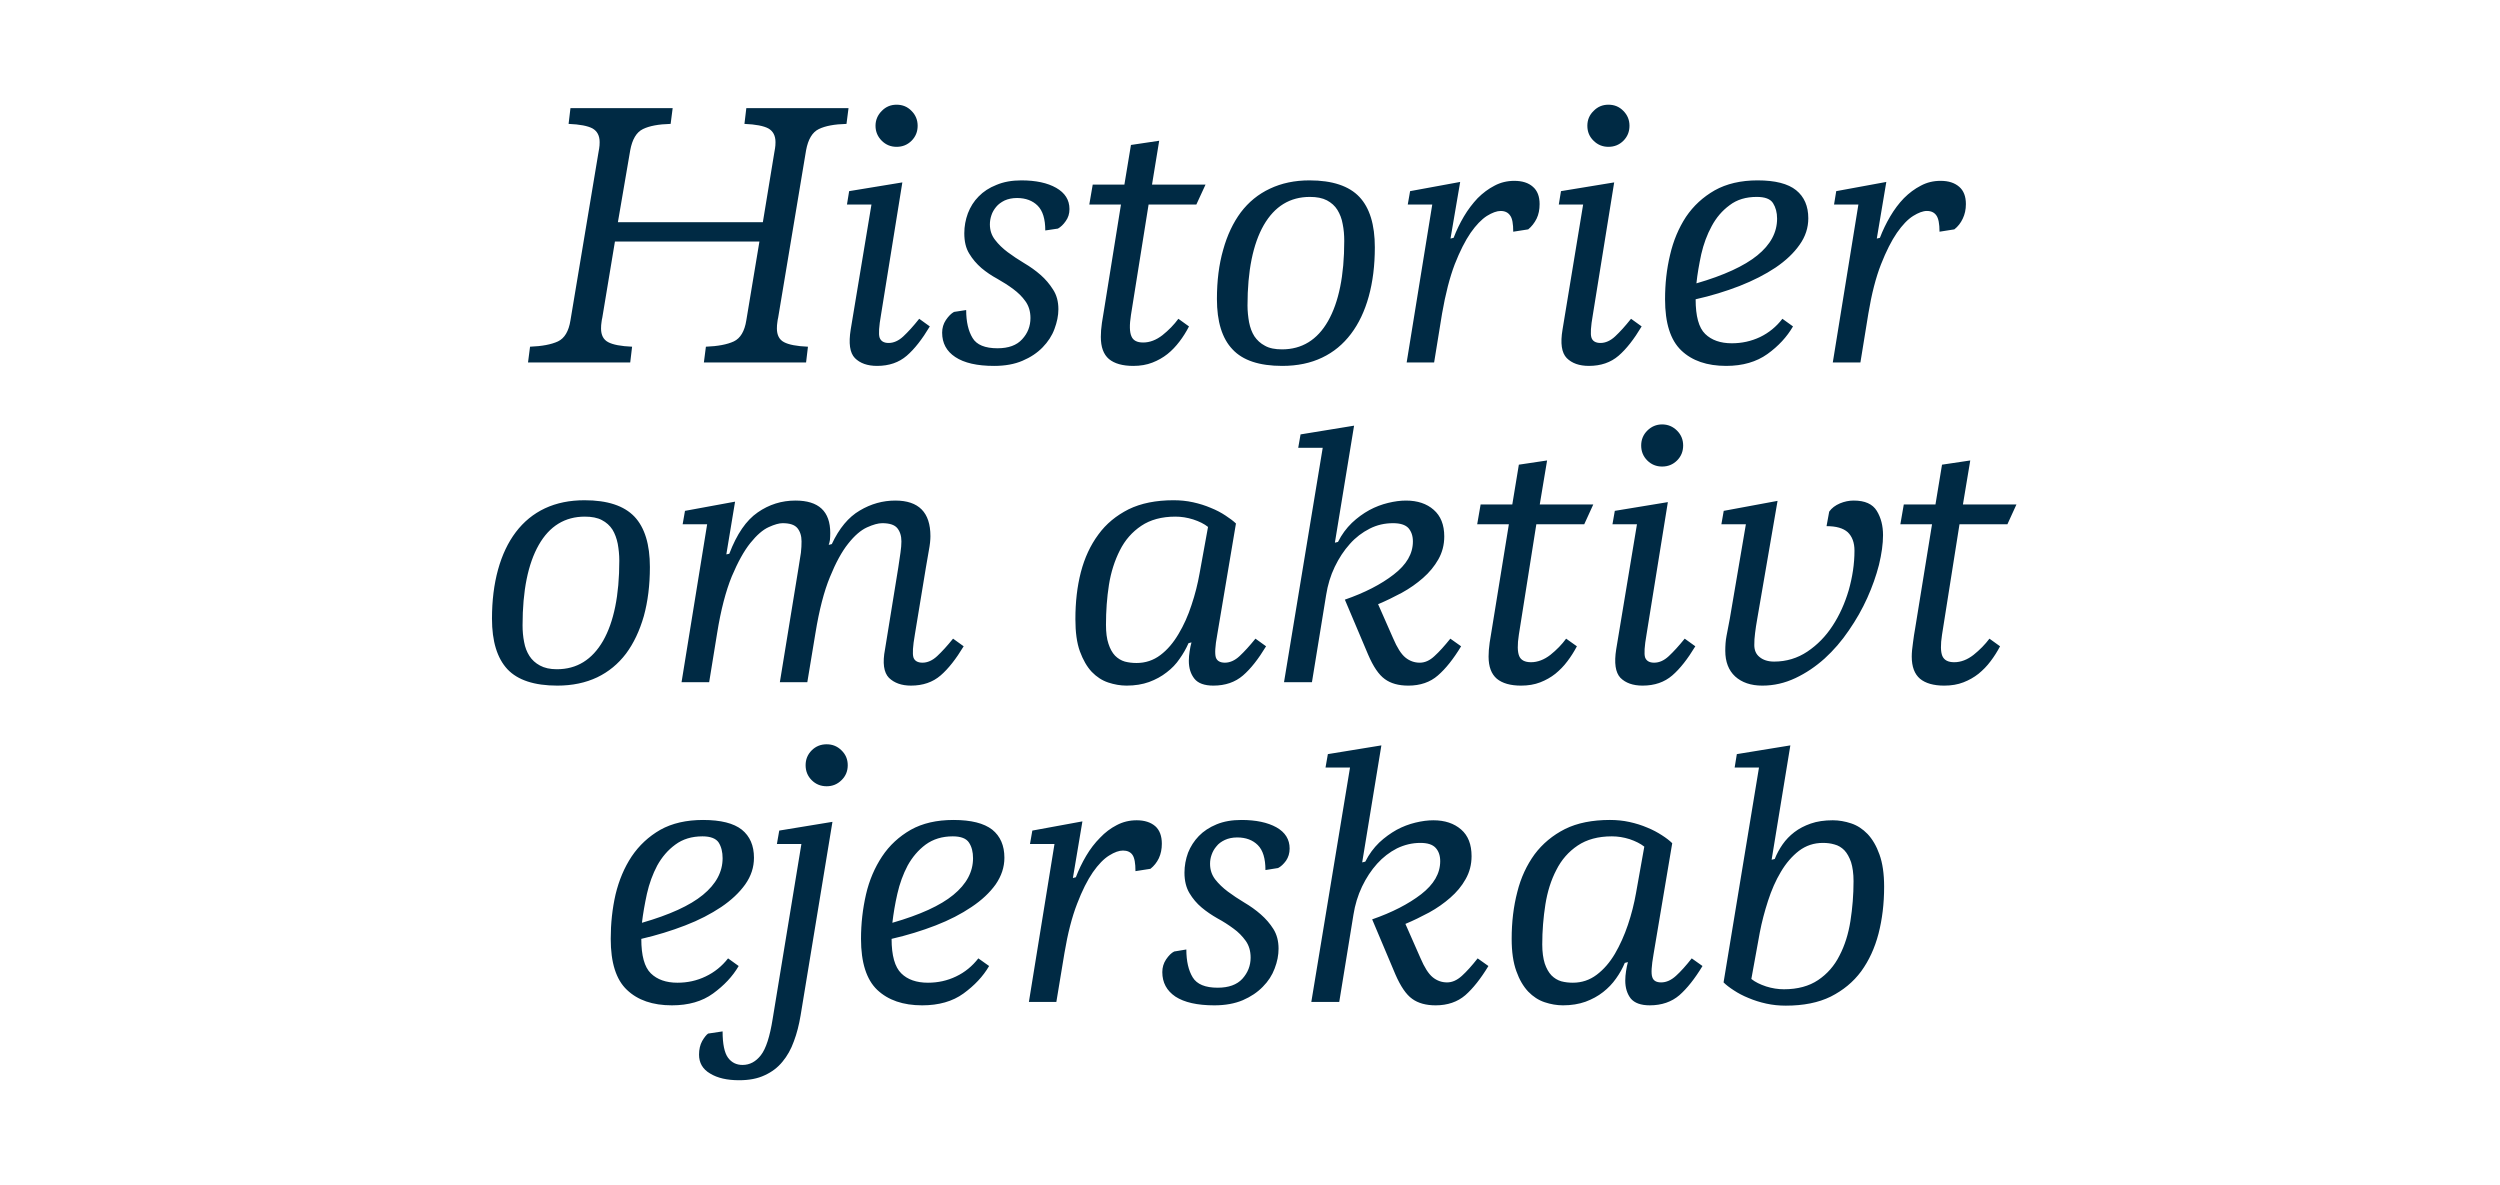
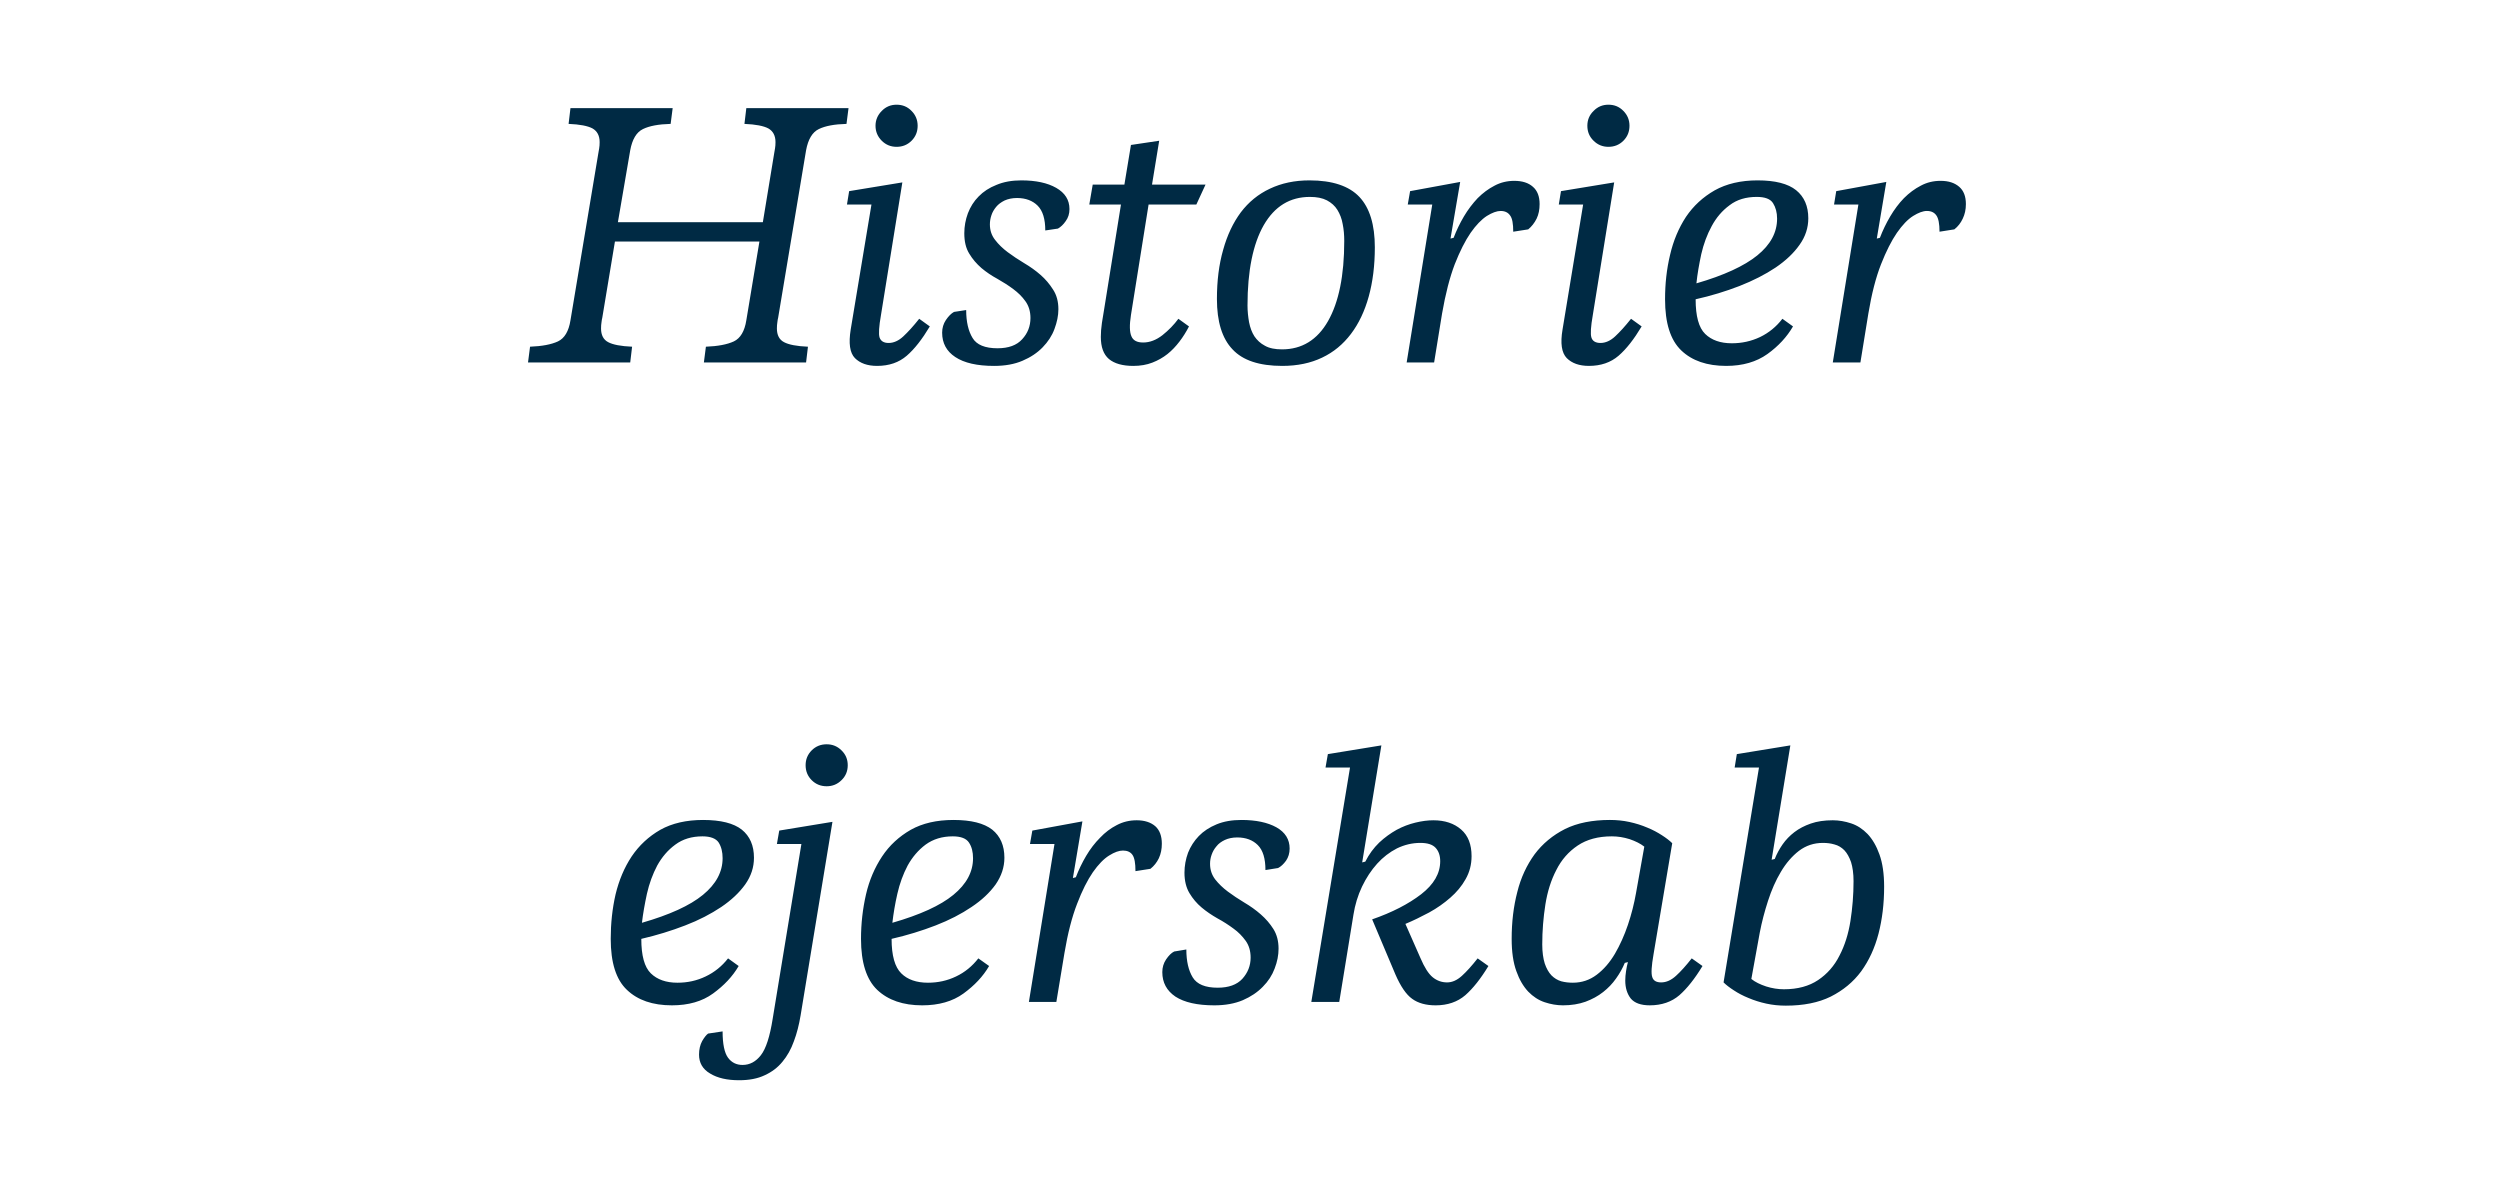
<svg xmlns="http://www.w3.org/2000/svg" height="759.4" viewBox="0 0 1602.2 759.4" width="1602.2">
  <g fill="#002a44">
    <path d="m450.6 525.5c11.3 0 19.6 2.1 24.8 6.2 5.2 4.2 7.8 10.2 7.8 18 0 6.1-1.8 11.7-5.6 17.1-3.8 5.3-8.9 10.1-15.4 14.5-6.6 4.4-14.2 8.4-23.1 11.8-8.8 3.4-18.2 6.3-28.1 8.6 0 10.7 2 18.1 6.1 22.1s9.8 6 17.1 6c6.4 0 12.4-1.3 18-4 5.7-2.7 10.5-6.6 14.4-11.6 0 0 6.8 4.9 6.8 4.9-3.9 6.7-9.4 12.5-16.4 17.6s-15.8 7.6-26.4 7.6c-12.3 0-21.9-3.3-28.8-9.9-7-6.6-10.4-17.5-10.4-32.7 0-9.8 1-19.3 3.1-28.5 2.2-9.1 5.6-17.2 10.3-24.3 4.8-7.1 10.9-12.8 18.4-17.1 7.5-4.2 16.7-6.3 27.4-6.3zm-.4 10.5c-6.9 0-12.7 1.8-17.4 5.3-4.8 3.5-8.6 8-11.6 13.4-2.9 5.5-5.1 11.5-6.6 18.1-1.4 6.5-2.5 12.7-3.2 18.6 17.7-5.1 30.7-11 39.1-17.9s12.6-14.7 12.6-23.5c0-3.9-.8-7.3-2.5-10-1.7-2.6-5.2-4-10.4-4zm62.9 114.7c-1 6-2.4 11.6-4.3 16.6-1.8 5.1-4.3 9.5-7.3 13.1-3 3.7-6.8 6.6-11.4 8.7-4.6 2.2-10.1 3.2-16.4 3.2-7.7 0-13.9-1.4-18.6-4.3-4.8-2.8-7.1-6.9-7.1-12.1 0-3.4.7-6.3 2-8.7 1.4-2.4 2.7-4 3.8-4.8 0 0 9.3-1.4 9.3-1.4 0 8.1 1.2 13.8 3.5 16.9s5.4 4.6 9.3 4.6c4.6 0 8.5-2.1 11.7-6.2 3.3-4.2 5.8-12 7.6-23.4.04-.03 18.4-112 18.4-112h-15.7l1.5-8.6 34.1-5.6s-20.37 123.97-20.4 124zm3.2-160.3c0-3.7 1.3-6.9 3.9-9.5s5.8-3.9 9.6-3.9c3.7 0 6.9 1.3 9.5 3.9 2.7 2.6 4 5.8 4 9.5 0 3.8-1.3 7-4 9.6-2.6 2.6-5.8 3.9-9.5 3.9-3.8 0-7-1.3-9.6-3.9s-3.9-5.8-3.9-9.6zm94.8 35.1c11.3 0 19.5 2.1 24.8 6.2 5.2 4.2 7.8 10.2 7.8 18 0 6.1-1.9 11.7-5.6 17.1-3.8 5.3-8.9 10.1-15.5 14.5-6.5 4.4-14.2 8.4-23 11.8s-18.2 6.3-28.2 8.6c0 10.7 2.1 18.1 6.2 22.1 4 4 9.8 6 17.1 6 6.4 0 12.4-1.3 18-4 5.7-2.7 10.4-6.6 14.3-11.6 0 0 6.9 4.9 6.9 4.9-3.9 6.7-9.4 12.5-16.4 17.6s-15.9 7.6-26.5 7.6c-12.2 0-21.8-3.3-28.8-9.9-6.9-6.6-10.4-17.5-10.4-32.7 0-9.8 1.1-19.3 3.2-28.5 2.1-9.1 5.6-17.2 10.3-24.3s10.9-12.8 18.4-17.1c7.5-4.2 16.6-6.3 27.4-6.3zm-.5 10.5c-6.8 0-12.6 1.8-17.4 5.3-4.7 3.5-8.5 8-11.5 13.4-2.9 5.5-5.1 11.5-6.6 18.1-1.5 6.5-2.5 12.7-3.2 18.6 17.7-5.1 30.7-11 39.1-17.9s12.6-14.7 12.6-23.5c0-3.9-.8-7.3-2.6-10-1.7-2.6-5.1-4-10.4-4zm78.9 26.2c1.8-4.7 4-9.3 6.6-13.7s5.6-8.3 8.9-11.6c3.2-3.4 6.8-6.1 10.7-8.1 4-2.1 8.2-3.1 12.8-3.1 5 0 9 1.3 11.9 3.8 2.8 2.5 4.2 6.3 4.2 11.2 0 3.4-.6 6.5-1.9 9.3-1.3 2.7-3.1 5-5.4 6.8 0 0-9.6 1.5-9.6 1.5 0-5.1-.6-8.5-1.9-10.4s-3.4-2.8-6.1-2.8c-2.5 0-5.4 1-8.9 3.2-3.4 2.1-6.9 5.7-10.4 10.7-3.5 5.1-6.9 11.8-10.1 20.2-3.3 8.5-6 19-8.1 31.5-.03.03-5.2 31.4-5.2 31.4h-17.6l16.4-101.2h-15.7l1.5-8.6 32.1-5.9-6.1 36.3s1.92-.48 1.9-.5zm90.9 70.8c7 0 12.3-1.9 15.8-5.7 3.5-3.9 5.3-8.4 5.3-13.6 0-4.3-1.1-7.9-3.2-10.8s-4.7-5.6-7.8-7.8c-3.1-2.3-6.5-4.5-10.2-6.5-3.7-2.1-7.1-4.4-10.2-7s-5.7-5.7-7.8-9.2-3.2-7.9-3.2-13.1c0-4.4.8-8.7 2.3-12.8 1.6-4 3.9-7.6 6.9-10.7s6.8-5.6 11.4-7.5 9.9-2.8 15.9-2.8c9.3 0 16.8 1.6 22.4 4.7 5.7 3.2 8.5 7.8 8.5 13.6 0 3-.8 5.6-2.3 7.8-1.6 2.2-3.3 3.8-5.1 4.7 0 0-8.1 1.3-8.1 1.3 0-7.4-1.6-12.7-4.9-16-3.2-3.2-7.6-4.9-13.2-4.9-3.1 0-5.7.6-7.9 1.6-2.3 1.1-4.1 2.4-5.4 4.1-1.4 1.6-2.4 3.4-3.1 5.4-.7 1.9-1 3.9-1 5.8 0 3.8 1.1 7.1 3.3 10 2.2 2.8 4.9 5.4 8.1 7.8s6.7 4.7 10.5 7c3.9 2.3 7.4 4.8 10.6 7.6s5.9 5.9 8.1 9.4 3.3 7.7 3.3 12.6c0 4.1-.8 8.3-2.5 12.7-1.6 4.3-4.1 8.2-7.6 11.7-3.4 3.5-7.7 6.4-12.8 8.6-5.2 2.2-11.3 3.3-18.3 3.3-10.9 0-19.2-1.9-24.9-5.6-5.6-3.8-8.4-9-8.4-15.7 0-3 .8-5.7 2.4-8.1 1.7-2.5 3.4-4.2 5.2-5.1 0 0 7.8-1.3 7.8-1.3 0 7.5 1.4 13.5 4.1 17.9s8 6.6 16 6.6zm99-43.8c12.7-4.4 23.2-9.8 31.4-16.1 8.1-6.3 12.2-13.3 12.2-21.2 0-3.6-1-6.4-2.9-8.5-2-2.2-5.3-3.2-9.8-3.2-5.3 0-10.2 1.2-15 3.5-4.7 2.4-9 5.7-12.7 9.8-3.8 4.2-7 9.1-9.7 14.7-2.7 5.7-4.5 11.7-5.5 18 0 .03-9.1 55.9-9.1 55.9h-17.9l24.8-150.2h-15.7l1.5-8.6 34.3-5.6-12.3 75s1.99-.52 2-.5c2.4-4.8 5.4-8.8 8.9-12.2 3.5-3.3 7.3-6 11.2-8.2 3.9-2.1 7.9-3.6 12-4.6s7.9-1.5 11.5-1.5c7.4 0 13.3 2 17.8 5.9s6.7 9.6 6.7 17.1c0 5.4-1.3 10.3-3.8 14.7-2.5 4.5-5.8 8.4-9.8 11.9s-8.5 6.7-13.6 9.5c-5.1 2.7-10.1 5.2-15.2 7.3 0 0 9.6 21.8 9.6 21.8 2.6 6.1 5.2 10.2 7.9 12.4s5.8 3.3 9.2 3.3c3.3 0 6.4-1.4 9.5-4.2 3-2.7 6.4-6.5 10.1-11.2 0 0 6.9 4.9 6.9 4.9-4.9 8.1-9.9 14.4-14.8 18.7-5 4.3-11.4 6.5-19 6.5-6.2 0-11.3-1.4-15.1-4.2-3.8-2.7-7.4-8-10.7-15.6 0 0-14.9-35.3-14.9-35.3zm180.3 22.5c-1.3 7.4-1.6 12.2-.8 14.5.7 2.3 2.6 3.4 5.7 3.4 3.3 0 6.4-1.4 9.5-4.2 3-2.7 6.4-6.5 10.1-11.2 0 0 6.9 4.9 6.9 4.9-4.9 8.1-9.9 14.4-14.8 18.7-5 4.3-11.4 6.5-19 6.5-5.7 0-9.8-1.5-12.2-4.4-2.3-3-3.5-6.8-3.5-11.5 0-2 .2-4 .5-6 .3-2.1.7-4 1.2-5.8 0 0-2 .5-2 .5-1.4 3.4-3.3 6.8-5.6 10-2.3 3.3-5.1 6.2-8.3 8.7-3.3 2.6-7 4.6-11.3 6.2-4.2 1.5-9.1 2.3-14.4 2.3-4 0-7.9-.7-11.8-2s-7.4-3.6-10.5-6.8c-3.1-3.3-5.7-7.7-7.6-13.1-2-5.5-3-12.4-3-20.7 0-10.8 1.2-20.8 3.6-30 2.3-9.3 6.1-17.3 11.1-24.2 5.1-6.8 11.6-12.2 19.5-16.2 7.9-3.9 17.5-5.8 28.8-5.8 4.2 0 8.4.4 12.5 1.3s7.9 2.1 11.4 3.6c3.5 1.4 6.6 3.1 9.4 4.9s5 3.5 6.6 5.1c0 0-12 71.3-12 71.3zm-51.7 18.1c5.7 0 10.8-1.7 15.3-5.1s8.4-7.9 11.7-13.5c3.2-5.5 6-11.7 8.3-18.5s4-13.6 5.2-20.4c0 0 5.3-29.7 5.3-29.7-2.4-1.9-5.6-3.5-9.4-4.8-3.8-1.2-7.6-1.8-11.4-1.8-8.8 0-16.1 2-21.9 5.9s-10.4 9.1-13.7 15.7c-3.4 6.5-5.7 13.9-7 22.1-1.3 8.3-2 16.8-2 25.6 0 4.9.6 9 1.6 12.2 1.1 3.2 2.5 5.7 4.3 7.6 1.8 1.8 3.9 3.1 6.3 3.8 2.3.6 4.8.9 7.4.9zm127.4-78.8s1.99-.54 2-.5c1.3-3.3 3-6.4 5-9.3 2.1-3 4.6-5.6 7.6-7.9s6.5-4.1 10.5-5.5 8.7-2.1 14.1-2.1c3.9 0 7.9.7 11.8 2s7.4 3.6 10.5 6.8c3.1 3.3 5.7 7.7 7.6 13.1 2 5.5 3 12.4 3 20.7 0 10.8-1.2 20.8-3.6 30.1-2.4 9.2-6.1 17.2-11.1 24.1-5.1 6.9-11.6 12.2-19.5 16.2-7.9 3.9-17.5 5.8-28.8 5.8-4.3 0-8.4-.4-12.5-1.3s-7.9-2.1-11.4-3.6c-3.5-1.4-6.7-3.1-9.4-4.9-2.8-1.8-5-3.5-6.6-5.1-.04 0 22.7-137.7 22.7-137.7h-15.6l1.4-8.6 34.3-5.6zm32.9-10.8c-5.8 0-10.9 1.7-15.4 5.1-4.4 3.4-8.3 7.9-11.6 13.5-3.3 5.5-6 11.7-8.2 18.5s-4 13.6-5.3 20.4c0 0-5.4 29.7-5.4 29.7 2.5 2 5.6 3.5 9.5 4.8 3.8 1.2 7.6 1.8 11.4 1.8 8.8 0 16.1-2 21.9-5.9s10.4-9.1 13.7-15.7c3.4-6.5 5.7-13.9 7-22.1 1.3-8.3 2-16.8 2-25.6 0-4.9-.6-9-1.6-12.2-1.1-3.1-2.5-5.7-4.3-7.6-1.8-1.8-3.9-3.1-6.3-3.7-2.3-.7-4.8-1-7.4-1z" />
-     <path d="m356.9 428.9c12.8 0 22.6-6.1 29.6-18.2 6.9-12.1 10.4-29.2 10.4-51.4 0-3.8-.4-7.4-1-10.8-.7-3.4-1.8-6.5-3.4-9.1-1.7-2.6-3.9-4.6-6.8-6.1-2.8-1.5-6.5-2.2-10.9-2.2-12.7 0-22.6 6-29.5 18.1s-10.4 29.3-10.4 51.5c0 3.7.3 7.3 1 10.8.6 3.4 1.8 6.4 3.4 8.9s3.9 4.6 6.7 6.1c2.9 1.6 6.5 2.4 10.9 2.4zm.3 10.5c-14.7 0-25.4-3.5-32-10.5-6.6-7.1-9.9-17.9-9.9-32.4 0-11.6 1.3-22.1 3.9-31.5s6.4-17.4 11.4-24 11.2-11.7 18.6-15.2c7.5-3.5 15.9-5.2 25.4-5.2 14.7 0 25.3 3.5 32 10.5 6.6 7 9.9 17.8 9.9 32.3 0 11.6-1.3 22.1-3.9 31.5-2.7 9.4-6.5 17.4-11.4 24-5 6.6-11.2 11.7-18.5 15.2-7.4 3.5-15.9 5.3-25.5 5.3zm229.1-32.6c-1.3 7.4-1.6 12.2-.9 14.5.7 2.2 2.7 3.4 5.8 3.4 3.2 0 6.4-1.4 9.4-4.2s6.4-6.5 10.2-11.2c0 0 6.8 4.9 6.8 4.9-4.9 8.1-9.8 14.4-14.8 18.7s-11.3 6.5-19 6.5c-6 0-10.7-1.7-14.1-5-3.3-3.4-4.2-9.5-2.5-18.3 0 0 8.5-52.4 8.5-52.4.5-3.5 1-6.6 1.4-9.5.4-2.8.6-5.2.6-7.2 0-3.6-.9-6.4-2.7-8.6-1.8-2.1-5-3.1-9.6-3.1-2.6 0-5.8.9-9.8 2.7-3.9 1.8-7.9 5.2-12 10.4-4.1 5.1-8 12.3-11.7 21.4-3.8 9.2-6.9 21.2-9.3 36-.04.02-5.2 31.4-5.2 31.4h-17.6s11.98-73.52 12-73.5c.6-3.6 1.1-6.8 1.5-9.5.3-2.6.4-5.1.4-7.2 0-3.6-.9-6.4-2.7-8.6-1.8-2.1-4.9-3.1-9.5-3.1-2.1 0-5.1.8-8.8 2.5-3.8 1.7-7.7 5.1-11.8 10.2s-8 12.2-11.9 21.4c-3.8 9.3-7 21.4-9.4 36.4 0 .02-5.1 31.4-5.1 31.4h-17.7l16.4-101.2h-15.7l1.5-8.6 32.1-5.9-5.6 33.8s1.94-.44 1.9-.4c4.8-12.6 10.8-21.4 18.2-26.5 7.3-5.1 15.4-7.6 24.2-7.6 14.9 0 22.3 6.9 22.3 20.8 0 1.8-.1 3.3-.2 4.4-.2 1.2-.4 2.2-.8 3.2 0 0 2-.5 2-.5 4.7-10.1 10.7-17.3 17.9-21.5 7.2-4.3 14.8-6.4 22.8-6.4 15 0 22.5 7.6 22.5 22.8 0 2.4-.3 5.5-1 9.1-.6 3.5-1.3 7.2-1.9 11 0 0-7.1 43.1-7.1 43.1zm193.8 0c-1.4 7.4-1.6 12.2-.9 14.5.7 2.2 2.7 3.4 5.8 3.4 3.2 0 6.4-1.4 9.4-4.2s6.4-6.5 10.2-11.2c0 0 6.8 4.9 6.8 4.9-4.9 8.1-9.8 14.4-14.8 18.7s-11.3 6.5-19 6.5c-5.7 0-9.8-1.5-12.1-4.4-2.4-3-3.6-6.8-3.6-11.5 0-2 .2-4 .5-6 .3-2.1.7-4 1.2-5.8 0 0-1.9.5-1.9.5-1.5 3.4-3.4 6.8-5.7 10-2.2 3.3-5 6.2-8.3 8.7-3.3 2.6-7 4.6-11.3 6.2-4.2 1.5-9 2.3-14.4 2.3-3.9 0-7.9-.7-11.8-2s-7.4-3.6-10.5-6.8c-3.1-3.3-5.6-7.7-7.6-13.1-2-5.5-2.9-12.4-2.9-20.7 0-10.8 1.1-20.8 3.5-30.1 2.4-9.2 6.1-17.2 11.2-24.1 5-6.9 11.5-12.2 19.4-16.2 8-3.9 17.6-5.8 28.8-5.8 4.3 0 8.4.4 12.5 1.3s7.9 2.1 11.4 3.6c3.5 1.4 6.7 3.1 9.4 4.9 2.8 1.8 5 3.5 6.7 5.1 0 0-12 71.3-12 71.3zm-51.7 18.1c5.7 0 10.8-1.7 15.3-5.1s8.3-7.9 11.6-13.5c3.3-5.5 6.1-11.7 8.3-18.5 2.3-6.8 4-13.6 5.2-20.4 0 0 5.4-29.7 5.4-29.7-2.5-2-5.6-3.5-9.5-4.8-3.8-1.2-7.6-1.8-11.4-1.8-8.8 0-16.1 2-21.9 5.9s-10.4 9.1-13.7 15.7c-3.3 6.5-5.7 13.9-7 22.1-1.3 8.3-1.9 16.8-1.9 25.6 0 4.9.5 9 1.6 12.2 1 3.1 2.4 5.7 4.2 7.6 1.8 1.8 3.9 3.1 6.3 3.8 2.4.6 4.8.9 7.5.9zm133.5-40.6c12.7-4.4 23.2-9.8 31.3-16.1 8.2-6.3 12.3-13.3 12.3-21.2 0-3.6-1-6.4-2.9-8.6-2-2.1-5.3-3.1-9.8-3.1-5.3 0-10.3 1.1-15 3.5s-9 5.6-12.7 9.8c-3.8 4.2-7 9.1-9.7 14.7s-4.5 11.7-5.5 18c-.02.02-9.1 55.9-9.1 55.9h-17.9l24.8-150.2h-15.7l1.5-8.6 34.3-5.6-12.3 75s1.98-.54 2-.5c2.4-4.8 5.4-8.8 8.9-12.2 3.5-3.3 7.2-6 11.2-8.2 3.9-2.1 7.9-3.6 12-4.6s7.9-1.5 11.5-1.5c7.3 0 13.3 2 17.7 5.9 4.5 3.9 6.8 9.6 6.8 17.1 0 5.4-1.3 10.3-3.8 14.7s-5.8 8.4-9.8 11.9-8.5 6.7-13.6 9.5c-5.1 2.7-10.1 5.2-15.2 7.3 0 0 9.6 21.8 9.6 21.8 2.6 6.1 5.2 10.2 7.9 12.4s5.8 3.3 9.2 3.3c3.3 0 6.4-1.4 9.4-4.2 3.1-2.8 6.4-6.5 10.2-11.2 0 0 6.9 4.9 6.9 4.9-4.9 8.1-9.9 14.4-14.9 18.7-4.9 4.3-11.3 6.5-18.9 6.5-6.3 0-11.3-1.4-15.1-4.2-3.9-2.8-7.4-8-10.7-15.7 0 0-14.9-35.2-14.9-35.2zm148.7 29.9c-1.8 3.4-3.8 6.6-6.1 9.6-2.3 3.1-4.9 5.7-7.7 8-2.9 2.3-6.1 4.1-9.7 5.5s-7.7 2.1-12.3 2.1c-6.8 0-12-1.5-15.5-4.4-3.5-3-5.3-7.7-5.3-14.2 0-2.6.2-5.6.7-9 .5-3.3 1-6.4 1.5-9.2.01.04 10.8-66.6 10.8-66.6h-20.3l2.2-12.7h20.3l4.2-25.5 18.1-2.7-4.7 28.2h34.3l-5.8 12.7h-30.7s-11.24 70.8-11.2 70.8c-1 6.4-.9 10.9.2 13.6s3.7 4 7.6 4c4.2 0 8.4-1.6 12.4-4.7 4-3.2 7.4-6.7 10.1-10.4 0 0 6.9 4.9 6.9 4.9zm41.2-128.7c0-3.7 1.3-6.9 3.9-9.5s5.8-4 9.5-4c3.8 0 7 1.4 9.6 4s3.9 5.8 3.9 9.5c0 3.8-1.3 7-3.9 9.6s-5.8 3.9-9.6 3.9c-3.7 0-6.9-1.3-9.5-3.9s-3.9-5.8-3.9-9.6zm3.4 121.3c-1.3 7.4-1.6 12.2-.9 14.5.8 2.2 2.7 3.4 5.8 3.4 3.3 0 6.4-1.4 9.4-4.2s6.4-6.5 10.2-11.2c0 0 6.8 4.9 6.8 4.9-4.9 8.1-9.8 14.4-14.8 18.7s-11.3 6.5-19 6.5c-6.2 0-10.9-1.7-14.2-5-3.2-3.4-4.1-9.5-2.7-18.3.03.01 13.3-80.1 13.3-80.1h-15.7l1.5-8.6 34-5.6s-13.71 85-13.7 85zm151.6-63.9c0 5.7-.9 12-2.6 19.1-1.8 7-4.3 14.1-7.5 21.2s-7.1 14-11.8 20.8c-4.6 6.8-9.8 12.8-15.5 18-5.8 5.2-12 9.4-18.8 12.6s-13.8 4.8-21.2 4.8c-7.3 0-13.1-2-17.4-5.9-4.2-3.9-6.3-9.4-6.3-16.4 0-3.3.2-6.5.8-9.6s1.3-6.7 2.1-11c0 .01 10.3-60.5 10.3-60.5h-15.7l1.5-8.6 34.5-6.4s-12.96 75.51-13 75.5c-.6 3.4-1.1 6.5-1.4 9.2-.4 2.7-.5 5.3-.5 7.7 0 3.3 1.1 5.9 3.4 7.7 2.3 1.9 5.4 2.9 9.3 2.9 7.9 0 15-2.2 21.3-6.4 6.4-4.3 11.8-9.8 16.2-16.6 4.4-6.7 7.8-14.3 10.3-22.7 2.4-8.5 3.7-16.9 3.7-25.4 0-5.2-1.5-9.1-4.3-11.8-2.9-2.6-7.4-3.9-13.6-3.9 0 0 1.7-9.3 1.7-9.3 1.6-2.3 3.9-4 6.9-5.3 2.9-1.2 5.8-1.8 8.8-1.8 7.2 0 12.1 2.2 14.8 6.6s4 9.6 4 15.5zm75 71.3c-1.8 3.4-3.8 6.6-6.1 9.6-2.3 3.1-4.9 5.7-7.7 8-2.9 2.3-6.1 4.1-9.7 5.5s-7.7 2.1-12.3 2.1c-6.8 0-12-1.5-15.5-4.4-3.5-3-5.3-7.7-5.3-14.2 0-2.6.3-5.6.8-9 .4-3.3.9-6.4 1.4-9.2.02.04 10.8-66.6 10.8-66.6h-20.3l2.2-12.7h20.3l4.2-25.5 18.1-2.7-4.7 28.2h34.3l-5.8 12.7h-30.7s-11.23 70.8-11.2 70.8c-1 6.4-.9 10.9.2 13.6 1.2 2.7 3.7 4 7.6 4 4.3 0 8.4-1.6 12.4-4.7 4-3.2 7.4-6.7 10.2-10.4 0 0 6.8 4.9 6.8 4.9z" />
    <path d="m498.7 203.6c-.2.8-.4 1.8-.5 2.9-.2 1.2-.3 2.5-.3 4 0 4.2 1.5 7.2 4.6 8.8 3 1.6 8.1 2.6 15.3 2.9-.02.03-1.2 10.1-1.2 10.1h-65.5s1.27-10.07 1.3-10.1c7.6-.3 13.6-1.4 17.9-3.4 4.2-2 6.9-6.5 8-13.5.04.02 8.4-50.5 8.4-50.5h-92.6s-8.13 48.8-8.1 48.8c-.2.8-.4 1.8-.5 2.9-.2 1.2-.3 2.5-.3 4 0 4.2 1.5 7.2 4.6 8.8 3 1.6 8.1 2.6 15.3 2.9-.02.03-1.2 10.1-1.2 10.1h-65.5s1.27-10.07 1.3-10.1c7.6-.3 13.6-1.4 17.9-3.4 4.2-2 6.9-6.5 8-13.5 0 0 17.9-107.3 17.9-107.3.2-.8.3-1.8.5-2.9.2-1.2.3-2.5.3-4 0-4.2-1.6-7.1-4.6-8.8-3-1.6-8.1-2.6-15.3-2.9.01-.01 1.2-10.1 1.2-10.1h65.5s-1.27 10.09-1.3 10.1c-7.7.2-13.6 1.3-17.7 3.3-4.2 2-6.9 6.6-8.2 13.6-.04-.01-7.9 46.1-7.9 46.1h92.9s7.32-44.39 7.3-44.4c.2-.8.3-1.8.5-2.9.2-1.2.3-2.5.3-4 0-4.2-1.6-7.1-4.6-8.8-3-1.6-8.1-2.6-15.3-2.9.01-.01 1.2-10.1 1.2-10.1h65.5s-1.27 10.09-1.3 10.1c-7.7.2-13.6 1.3-17.7 3.3-4.2 2-6.9 6.6-8.2 13.6 0 0-17.9 107.3-17.9 107.3zm62.4-123c0-3.7 1.4-6.9 4-9.5 2.6-2.7 5.8-4 9.5-4 3.8 0 7 1.3 9.6 4 2.6 2.6 3.9 5.8 3.9 9.5 0 3.8-1.3 7-3.9 9.6s-5.8 3.9-9.6 3.9c-3.7 0-6.9-1.3-9.5-3.9s-4-5.8-4-9.6zm3.5 121.3c-1.3 7.3-1.6 12.2-.9 14.4.8 2.3 2.7 3.5 5.8 3.5 3.2 0 6.4-1.4 9.4-4.2s6.4-6.5 10.2-11.3c0 0 6.8 4.9 6.8 4.9-4.9 8.2-9.8 14.5-14.8 18.8s-11.3 6.5-19 6.5c-6.2 0-10.9-1.7-14.2-5-3.3-3.4-4.1-9.5-2.7-18.3.02 0 13.3-80.1 13.3-80.1h-15.7l1.4-8.6 34.1-5.6s-13.72 84.99-13.7 85zm74.7 21.3c7 0 12.3-1.9 15.8-5.8 3.5-3.8 5.3-8.3 5.3-13.6 0-4.2-1.1-7.8-3.2-10.7-2.1-3-4.8-5.6-7.9-7.9s-6.4-4.4-10.1-6.5c-3.7-2-7.1-4.3-10.2-6.9-3.1-2.7-5.7-5.7-7.8-9.2-2.2-3.5-3.2-7.9-3.2-13.1 0-4.5.8-8.7 2.3-12.8 1.6-4.1 3.8-7.7 6.9-10.8 3-3.1 6.8-5.6 11.4-7.4 4.5-1.9 9.8-2.9 15.9-2.9 9.3 0 16.8 1.6 22.4 4.8s8.5 7.7 8.5 13.6c0 3-.8 5.5-2.4 7.7-1.5 2.2-3.2 3.8-5 4.8 0 0-8.1 1.2-8.1 1.2 0-7.3-1.6-12.6-4.9-15.9-3.2-3.2-7.7-4.9-13.2-4.9-3.1 0-5.8.6-8 1.6-2.2 1.1-4 2.4-5.4 4.1-1.3 1.6-2.4 3.4-3 5.3-.7 2-1 4-1 5.9 0 3.8 1.1 7.1 3.3 9.9 2.2 2.9 4.9 5.5 8.1 7.9s6.7 4.7 10.5 7c3.9 2.3 7.4 4.8 10.6 7.6 3.1 2.7 5.8 5.9 8 9.4 2.3 3.5 3.4 7.7 3.4 12.6 0 4.1-.9 8.3-2.5 12.6-1.6 4.4-4.2 8.3-7.6 11.8s-7.7 6.4-12.9 8.6c-5.1 2.2-11.2 3.3-18.2 3.3-10.9 0-19.2-1.9-24.9-5.7-5.6-3.7-8.4-8.9-8.4-15.6 0-3 .8-5.7 2.4-8.1 1.7-2.5 3.4-4.2 5.2-5.2 0 0 7.8-1.2 7.8-1.2 0 7.5 1.4 13.5 4.1 17.9 2.6 4.4 8 6.6 16 6.6zm122.7-14c-1.8 3.5-3.8 6.7-6.1 9.7s-4.8 5.7-7.7 8-6.1 4.1-9.7 5.5-7.7 2.1-12.2 2.1c-6.9 0-12.1-1.5-15.6-4.4-3.5-3-5.2-7.7-5.2-14.2 0-2.7.2-5.6.7-9 .5-3.3 1-6.4 1.5-9.2-.04.02 10.7-66.6 10.7-66.6h-20.3l2.2-12.8h20.3l4.2-25.4 18.1-2.7-4.6 28.1h34.3l-5.9 12.8h-30.6s-11.29 70.79-11.3 70.8c-1 6.4-.9 10.9.3 13.6 1.1 2.7 3.6 4 7.5 4 4.3 0 8.4-1.6 12.4-4.7 4-3.2 7.4-6.7 10.2-10.5 0 0 6.8 4.9 6.8 4.9zm59.6 14.7c12.7 0 22.6-6 29.5-18.1s10.4-29.2 10.4-51.4c0-3.8-.3-7.4-1-10.8-.6-3.5-1.8-6.5-3.4-9.1s-3.9-4.6-6.7-6.1c-2.9-1.5-6.5-2.2-10.9-2.2-12.8 0-22.6 6-29.6 18.1-6.9 12.1-10.4 29.3-10.4 51.5 0 3.7.4 7.3 1 10.7.7 3.5 1.8 6.5 3.4 9 1.7 2.5 3.9 4.6 6.8 6.1 2.8 1.6 6.5 2.3 10.9 2.3zm.2 10.6c-14.7 0-25.3-3.5-31.9-10.6-6.7-7-10-17.8-10-32.3 0-11.6 1.3-22.1 4-31.5 2.6-9.4 6.4-17.4 11.3-24 5-6.6 11.2-11.7 18.7-15.2 7.4-3.5 15.8-5.3 25.3-5.3 14.7 0 25.4 3.6 32 10.6s9.9 17.8 9.9 32.3c0 11.6-1.3 22.1-3.9 31.5s-6.4 17.4-11.4 24-11.1 11.7-18.5 15.2c-7.3 3.5-15.8 5.3-25.5 5.3zm109.8-82.1c1.8-4.7 4-9.3 6.6-13.7s5.6-8.3 8.8-11.7c3.3-3.3 6.9-6 10.8-8 3.9-2.1 8.2-3.1 12.7-3.1 5.1 0 9.1 1.3 11.9 3.8 2.9 2.5 4.3 6.2 4.3 11.1 0 3.5-.6 6.6-1.9 9.3-1.4 2.8-3.2 5.1-5.4 6.9 0 0-9.6 1.5-9.6 1.5 0-5.1-.6-8.6-2-10.4-1.3-1.9-3.3-2.9-6.1-2.9-2.4 0-5.4 1.1-8.8 3.2-3.4 2.2-6.9 5.8-10.4 10.8-3.5 5.1-6.9 11.8-10.2 20.2-3.2 8.4-5.9 18.9-8.1 31.5.04.01-5.1 31.4-5.1 31.4h-17.6l16.4-101.2h-15.7l1.5-8.6 32.1-5.9-6.2 36.3s1.99-.5 2-.5zm85.7-71.8c0-3.7 1.3-6.9 4-9.5 2.6-2.7 5.8-4 9.5-4 3.8 0 7 1.3 9.6 4 2.6 2.6 3.9 5.8 3.9 9.5 0 3.8-1.3 7-3.9 9.6s-5.8 3.9-9.6 3.9c-3.7 0-6.9-1.3-9.5-3.9-2.7-2.6-4-5.8-4-9.6zm3.5 121.3c-1.3 7.3-1.6 12.2-.9 14.4.7 2.3 2.7 3.5 5.8 3.5 3.2 0 6.4-1.4 9.4-4.2s6.4-6.5 10.2-11.3c0 0 6.8 4.9 6.8 4.9-4.9 8.2-9.8 14.5-14.8 18.8s-11.3 6.5-19 6.5c-6.2 0-10.9-1.7-14.2-5-3.3-3.4-4.2-9.5-2.7-18.3.01 0 13.2-80.1 13.2-80.1h-15.6l1.4-8.6 34.1-5.6s-13.73 84.99-13.7 85zm105.6-86.3c11.2 0 19.5 2.1 24.7 6.3s7.8 10.2 7.8 18c0 6-1.8 11.7-5.6 17-3.7 5.3-8.9 10.2-15.4 14.6-6.6 4.4-14.2 8.3-23.1 11.8-8.8 3.4-18.2 6.3-28.1 8.5 0 10.8 2 18.2 6.1 22.2s9.8 6 17.1 6c6.4 0 12.4-1.3 18.1-4 5.6-2.7 10.4-6.6 14.3-11.7 0 0 6.8 4.9 6.8 4.9-3.9 6.7-9.3 12.6-16.4 17.7-7 5-15.8 7.6-26.4 7.6-12.3 0-21.9-3.3-28.8-9.9-7-6.7-10.4-17.6-10.4-32.8 0-9.8 1-19.2 3.2-28.4 2.1-9.1 5.5-17.2 10.2-24.4 4.8-7.1 10.9-12.7 18.4-17 7.5-4.2 16.7-6.4 27.5-6.4zm-.5 10.6c-6.9 0-12.7 1.7-17.4 5.3-4.8 3.5-8.6 8-11.5 13.4-3 5.5-5.2 11.5-6.7 18-1.4 6.6-2.5 12.8-3.1 18.7 17.6-5.1 30.6-11.1 39-17.9 8.5-6.9 12.7-14.7 12.7-23.6 0-3.9-.9-7.2-2.6-9.9s-5.2-4-10.4-4zm78.9 26.2c1.8-4.7 4-9.3 6.6-13.7s5.5-8.3 8.8-11.7c3.3-3.3 6.9-6 10.8-8 3.9-2.1 8.1-3.1 12.7-3.1 5.1 0 9 1.3 11.9 3.8s4.3 6.2 4.3 11.1c0 3.5-.7 6.6-2 9.3-1.3 2.8-3.1 5.1-5.4 6.9 0 0-9.5 1.5-9.5 1.5 0-5.1-.7-8.6-2-10.4-1.3-1.9-3.3-2.9-6.1-2.9-2.5 0-5.4 1.1-8.8 3.2-3.5 2.2-6.9 5.8-10.4 10.8-3.5 5.1-6.9 11.8-10.2 20.2s-6 18.9-8.1 31.5c.01.01-5.1 31.4-5.1 31.4h-17.7l16.4-101.2h-15.6l1.4-8.6 32.1-5.9-6.1 36.3s1.96-.5 2-.5z" />
  </g>
</svg>